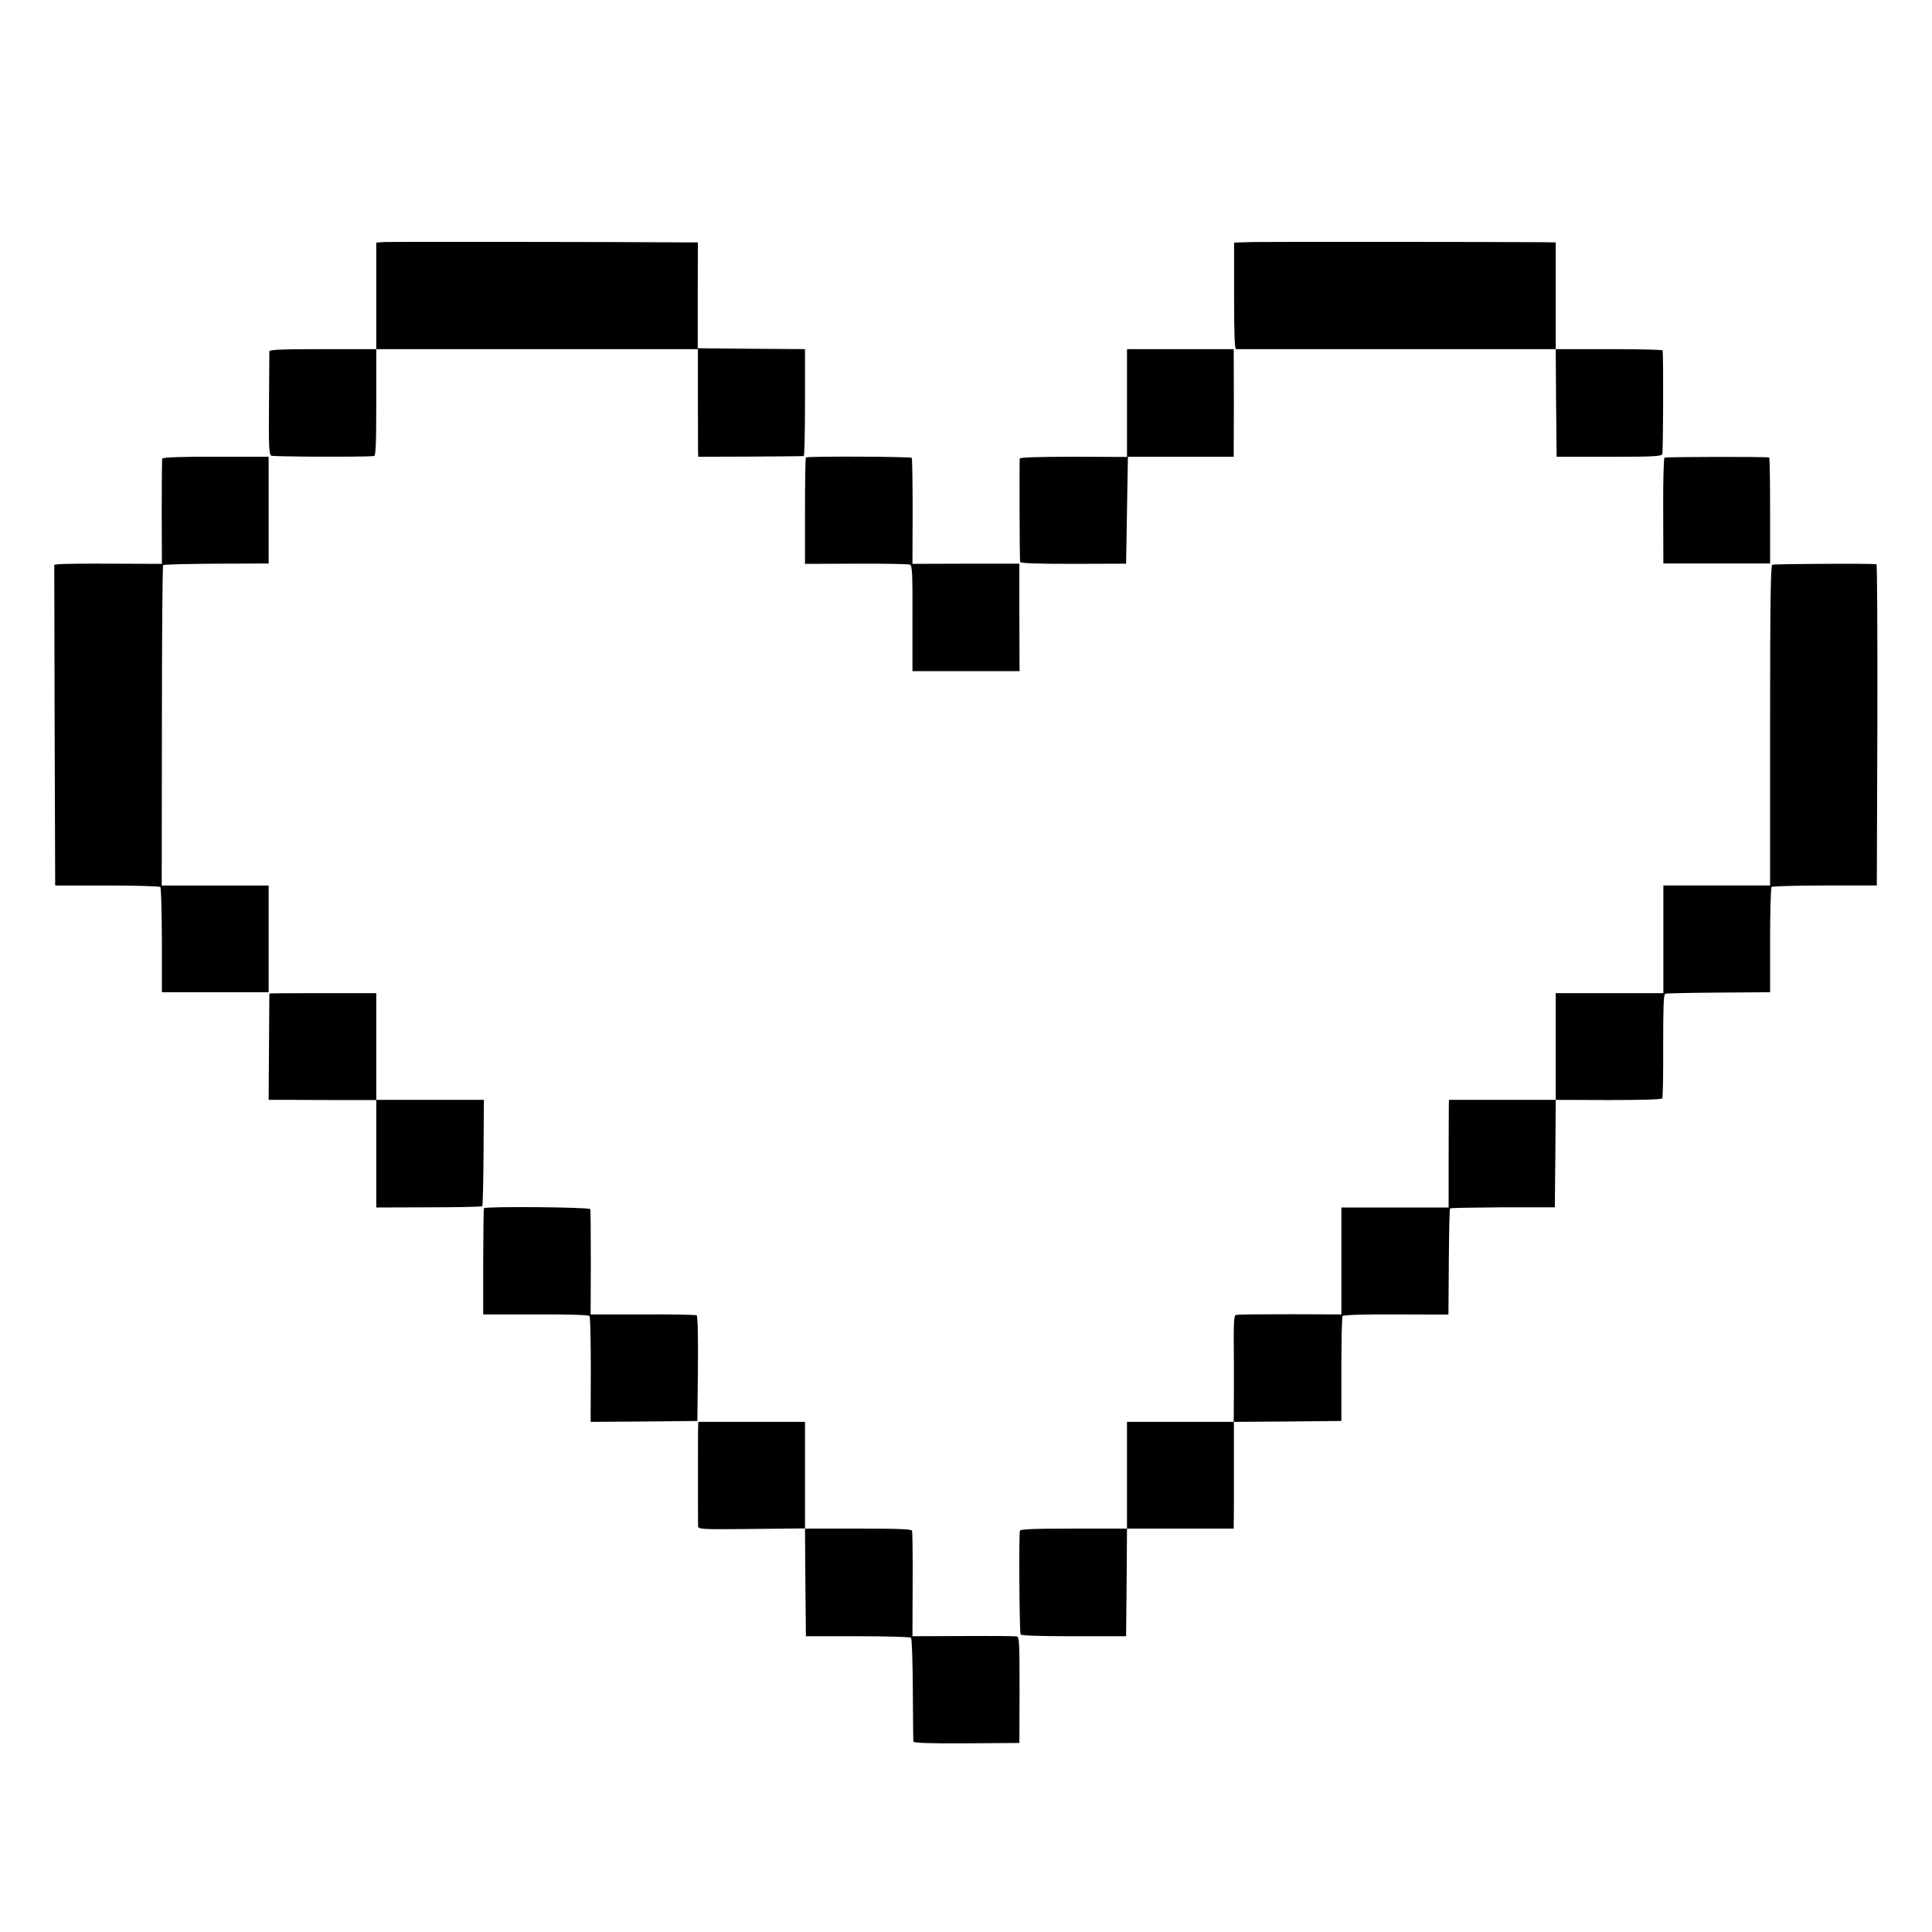
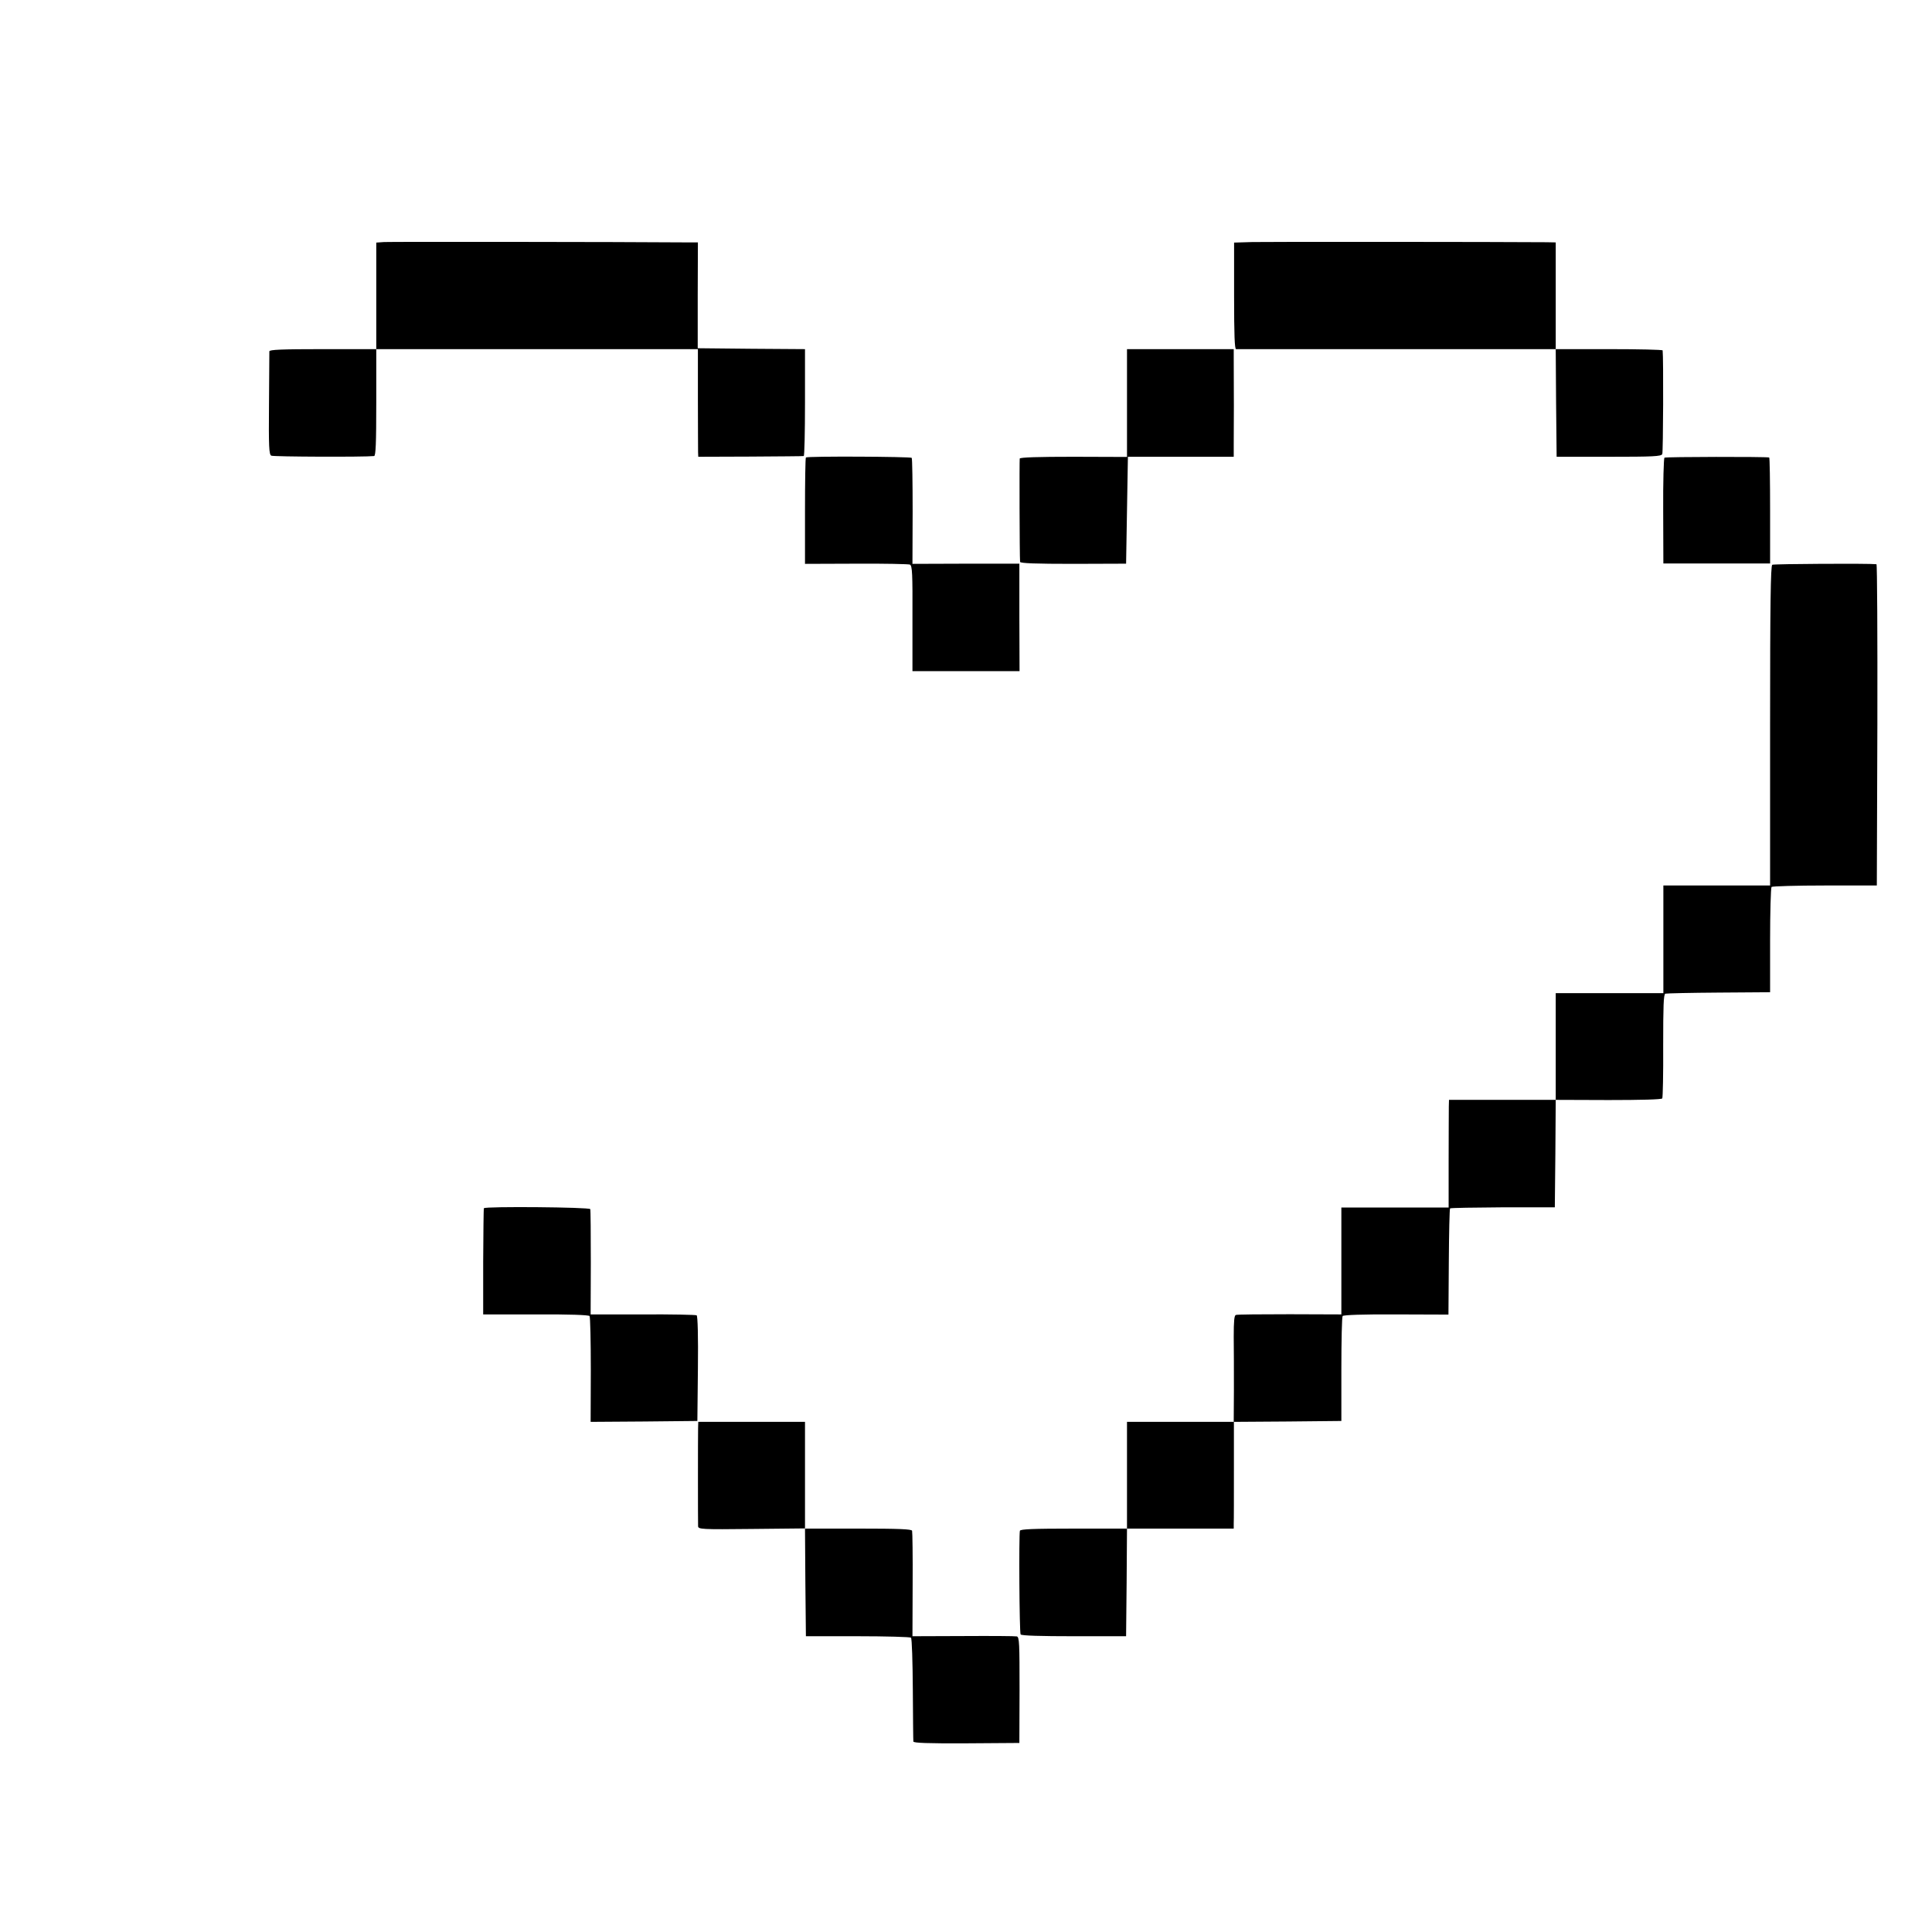
<svg xmlns="http://www.w3.org/2000/svg" version="1.0" width="1068pt" height="1068pt" viewBox="0 0 1068 1068" preserveAspectRatio="xMidYMid meet">
  <g transform="translate(0,1068) scale(0.1,-0.1)" fill="#000000" stroke="none">
    <path d="M2123 9342 l-43 -3 0 -295 0 -294 -295 0 c-229 0 -295 -3 -296 -12 0 -7 -1 -138 -2 -291 -2 -239 0 -280 13 -286 12 -6 513 -8 568 -2 9 1 12 67 12 296 l0 295 889 0 889 0 0 -272 c0 -150 1 -284 1 -298 l1 -25 287 1 c159 1 291 2 296 3 4 0 7 134 7 296 l0 295 -296 2 -297 3 0 293 1 292 -52 0 c-374 3 -1652 4 -1683 2z" />
    <path d="M6923 9342 l-101 -3 0 -294 c0 -217 3 -295 11 -295 7 0 407 0 889 0 l878 0 2 -297 3 -298 288 0 c248 0 290 2 296 15 5 11 7 531 2 573 -1 4 -134 7 -296 7 l-295 0 0 295 0 295 -52 1 c-244 2 -1545 3 -1625 1z" />
    <path d="M6230 8452 l0 -298 -295 1 c-195 0 -296 -3 -298 -10 -2 -9 -1 -541 2 -571 1 -8 89 -11 294 -11 l292 1 5 295 5 296 293 0 292 0 0 65 c1 58 1 361 0 483 l0 47 -295 0 -295 0 0 -298z" />
-     <path d="M897 8145 c-2 -5 -3 -139 -3 -296 l1 -286 -275 1 c-151 1 -285 -1 -298 -3 l-22 -3 2 -887 3 -886 287 0 c157 0 290 -4 294 -8 5 -4 8 -137 9 -295 l0 -287 295 0 295 0 0 295 0 295 -295 0 -296 0 1 882 c0 485 3 885 7 889 4 4 137 7 295 8 l288 1 0 295 0 295 -292 0 c-193 1 -294 -3 -296 -10z" />
    <path d="M4455 8151 c-3 -2 -5 -136 -5 -296 l0 -292 283 1 c155 1 289 -2 297 -5 13 -6 15 -49 14 -298 l0 -291 296 0 296 0 -1 297 0 297 -295 0 -296 -1 1 290 c0 159 -2 292 -5 296 -6 7 -578 10 -585 2z" />
    <path d="M9201 8150 c-4 -3 -8 -135 -7 -295 l1 -290 295 0 295 0 0 293 c0 160 -2 293 -5 293 -18 5 -572 4 -579 -1z" />
    <path d="M9797 7558 c-9 -5 -12 -221 -12 -890 l0 -883 -295 0 -295 0 0 -297 0 -298 -297 0 -298 0 0 -295 0 -295 -295 0 -295 0 -1 -37 c0 -21 -1 -155 -1 -298 l0 -260 -297 0 -296 0 0 -296 0 -295 -285 1 c-157 0 -291 -1 -298 -4 -9 -2 -12 -33 -12 -120 1 -64 1 -196 1 -293 l-1 -178 -295 0 -295 0 0 -295 0 -295 -294 0 c-226 0 -295 -3 -298 -12 -6 -21 -3 -563 4 -573 4 -7 115 -10 295 -10 l288 0 3 298 2 297 295 0 295 0 0 28 c1 15 1 147 1 294 l0 268 297 2 297 3 0 285 c0 157 3 290 7 295 4 6 113 10 296 9 l289 -1 2 291 c1 160 4 293 7 296 3 3 135 5 292 6 l287 0 3 297 2 297 292 -1 c179 0 293 3 297 9 3 6 6 137 5 292 0 219 2 283 12 287 7 2 140 5 296 6 l283 2 0 287 c0 157 4 290 8 295 5 4 138 8 295 8 l287 0 3 888 c1 488 -1 887 -5 888 -38 5 -567 2 -576 -3z" />
-     <path d="M1489 5188 c0 -2 -1 -135 -2 -296 l-2 -292 145 0 c80 -1 214 -1 298 -1 l152 0 0 -297 0 -297 290 1 c159 0 292 3 296 6 3 3 6 137 7 297 l2 291 -297 0 -298 0 0 295 0 295 -295 0 c-162 0 -295 -1 -296 -2z" />
    <path d="M2675 4001 c-2 -4 -3 -137 -4 -297 l0 -290 290 0 c183 1 293 -3 298 -9 4 -5 7 -139 7 -298 l-1 -287 295 2 295 3 3 289 c2 176 -1 292 -7 295 -5 3 -139 6 -298 5 l-288 0 1 285 c0 157 -1 291 -3 297 -4 11 -581 16 -588 5z" />
    <path d="M3859 2785 c-1 -45 -1 -520 0 -542 1 -17 21 -18 296 -15 l295 3 2 -298 3 -298 287 0 c157 0 290 -4 294 -8 5 -5 9 -133 10 -285 1 -152 2 -282 3 -289 1 -8 77 -11 294 -10 l292 2 1 292 c0 258 -1 293 -15 297 -9 2 -142 3 -296 2 l-281 -1 1 285 c1 157 -1 291 -3 298 -3 9 -72 12 -298 12 l-294 0 0 295 0 295 -295 0 -295 0 -1 -35z" />
  </g>
</svg>